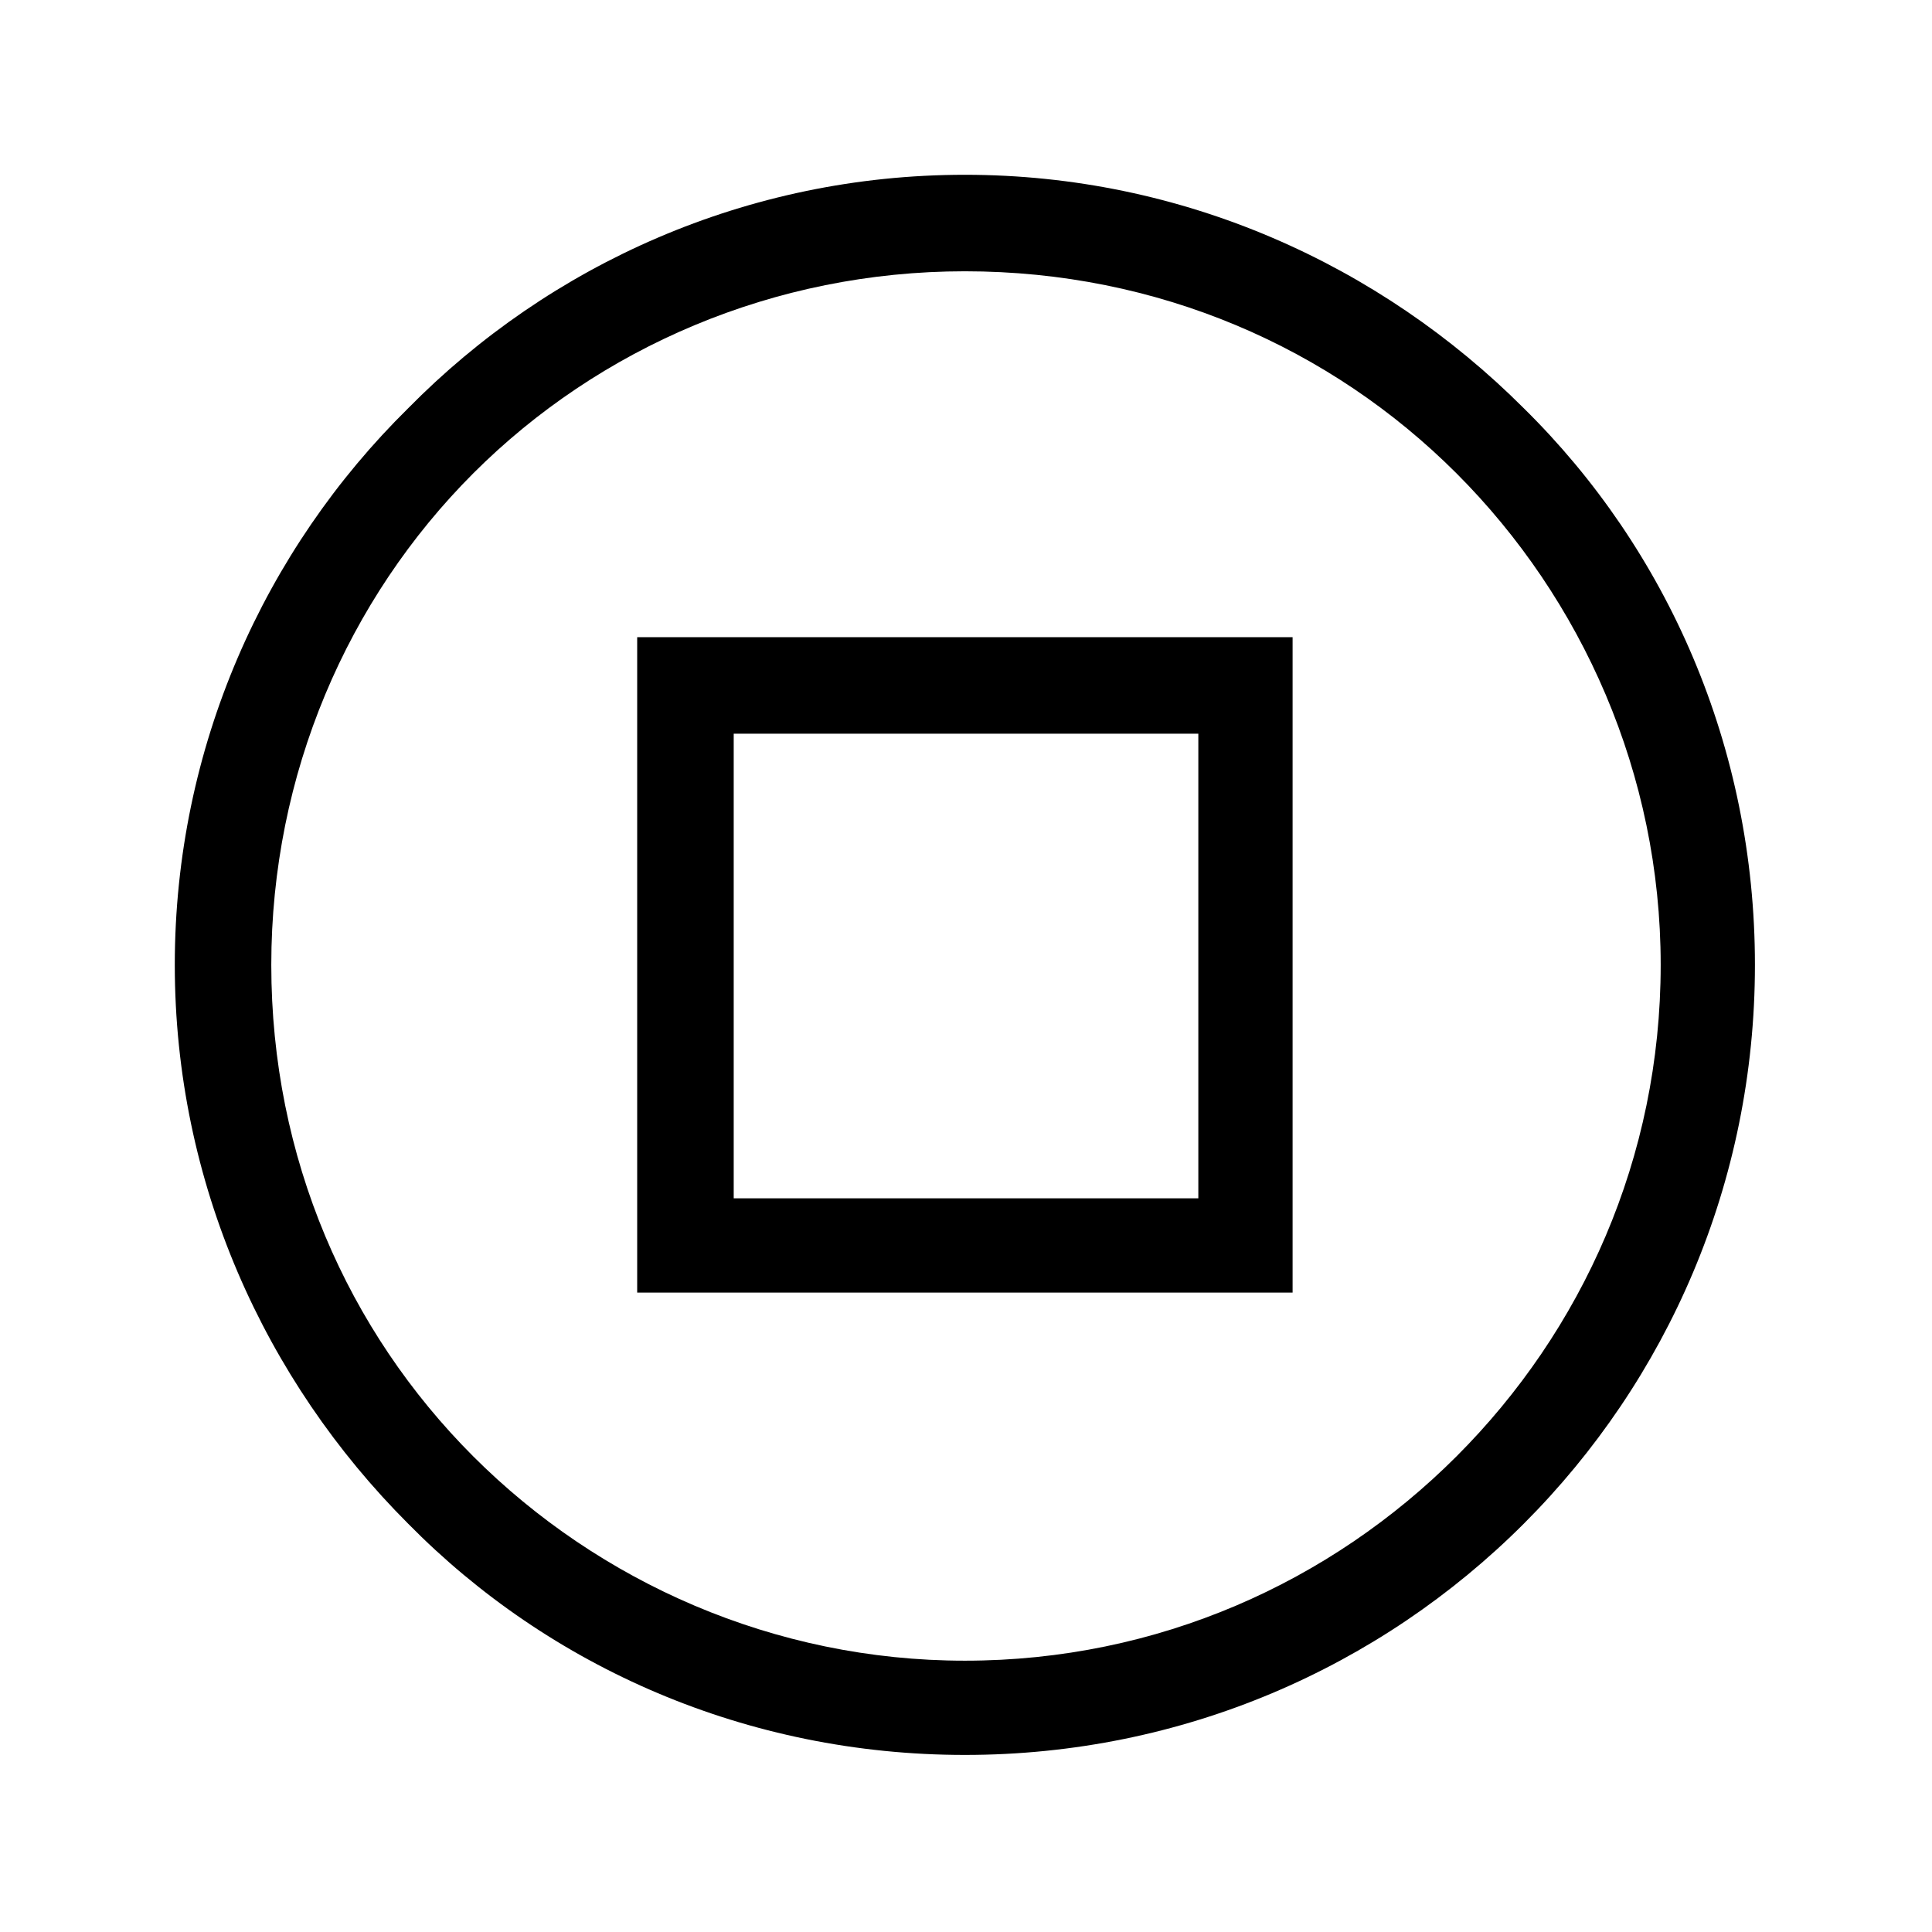
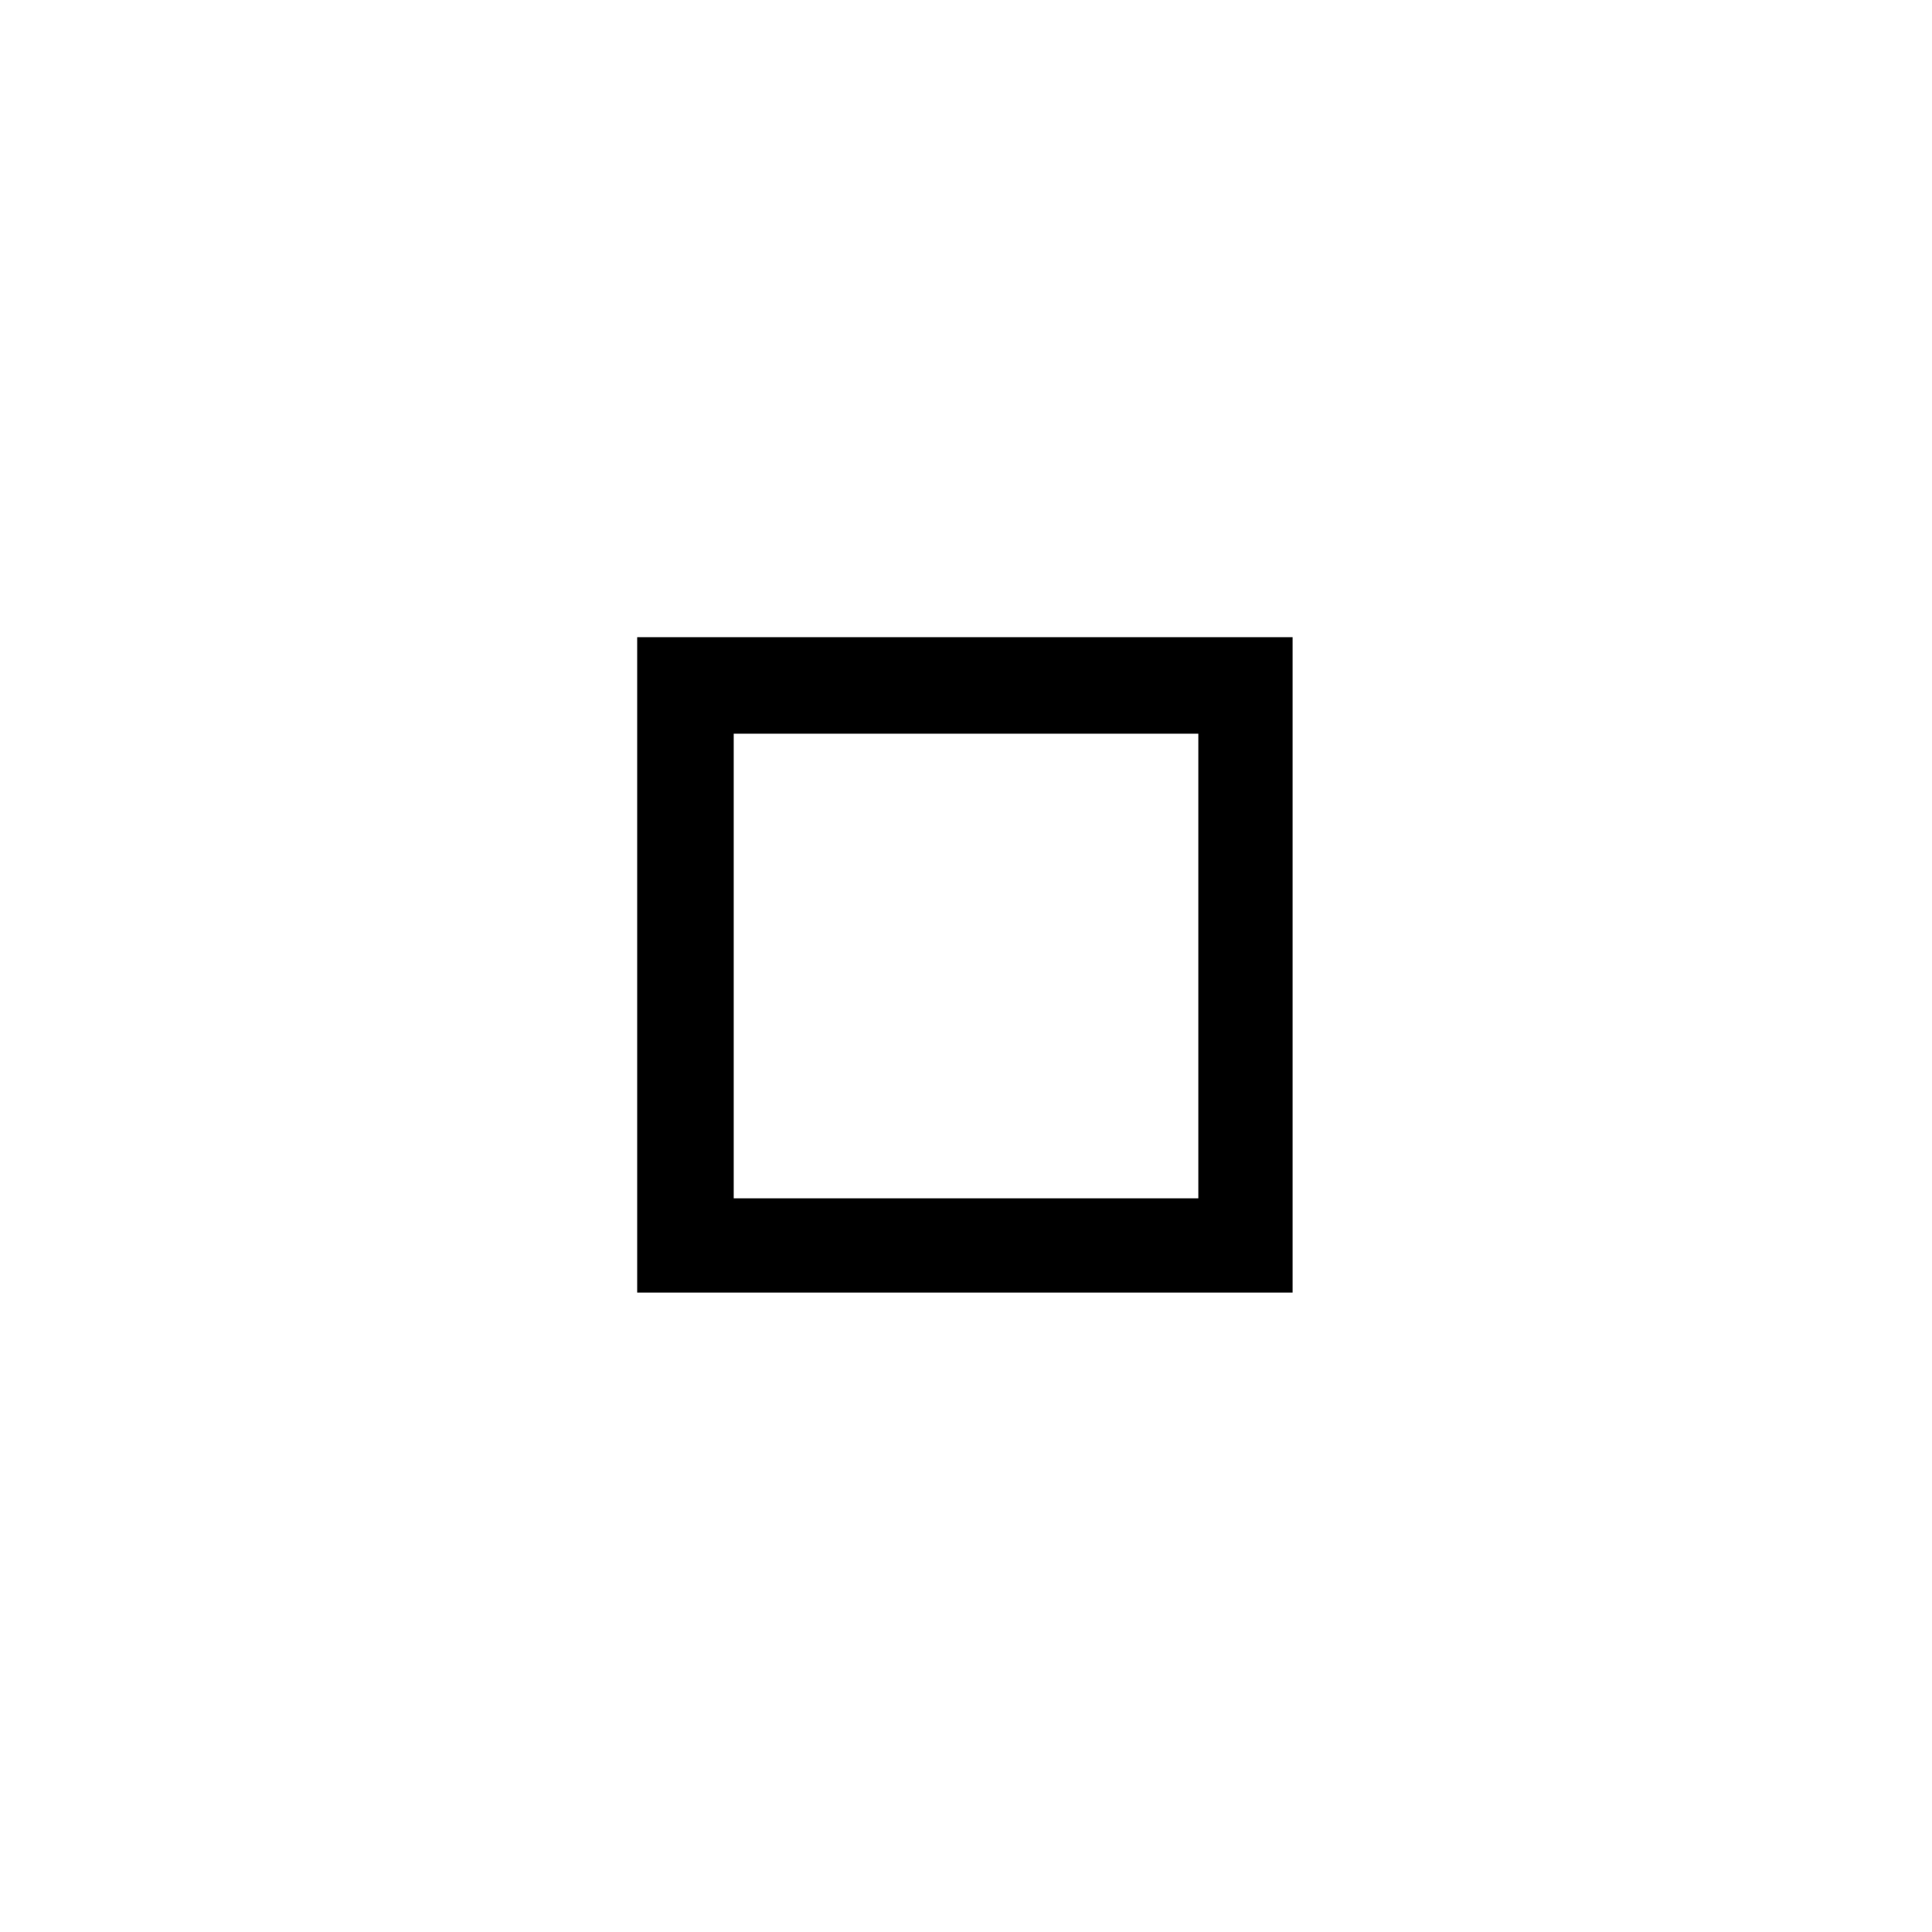
<svg xmlns="http://www.w3.org/2000/svg" fill="#000000" width="800px" height="800px" version="1.1" viewBox="144 144 512 512">
  <g>
-     <path d="m399.7 190.32c57.695 0 110.04 23.793 148.11 61.859 38.066 37.473 61.266 89.816 61.266 147.52 0 57.695-23.199 110.04-61.266 148.11s-90.41 61.266-148.11 61.266c-57.695 0-110.04-23.199-147.52-61.266-38.066-38.066-61.859-90.41-61.859-148.11 0-57.695 23.793-110.04 61.859-147.52 37.473-38.066 89.816-61.859 147.52-61.859zm130.27 79.109c-33.309-33.309-79.109-53.535-130.27-53.535-50.559 0-96.957 20.223-130.27 53.535-33.309 33.309-53.535 79.707-53.535 130.27 0 51.152 20.223 96.957 53.535 130.27 33.309 33.309 79.707 54.129 130.27 54.129 51.152 0 96.957-20.82 130.27-54.129s54.129-79.109 54.129-130.27c0-50.559-20.82-96.957-54.129-130.27z" />
    <path d="m325.95 312.86h160.6v173.69h-173.69v-173.69zm135.62 25.578h-123.13v123.13h123.13z" />
  </g>
</svg>